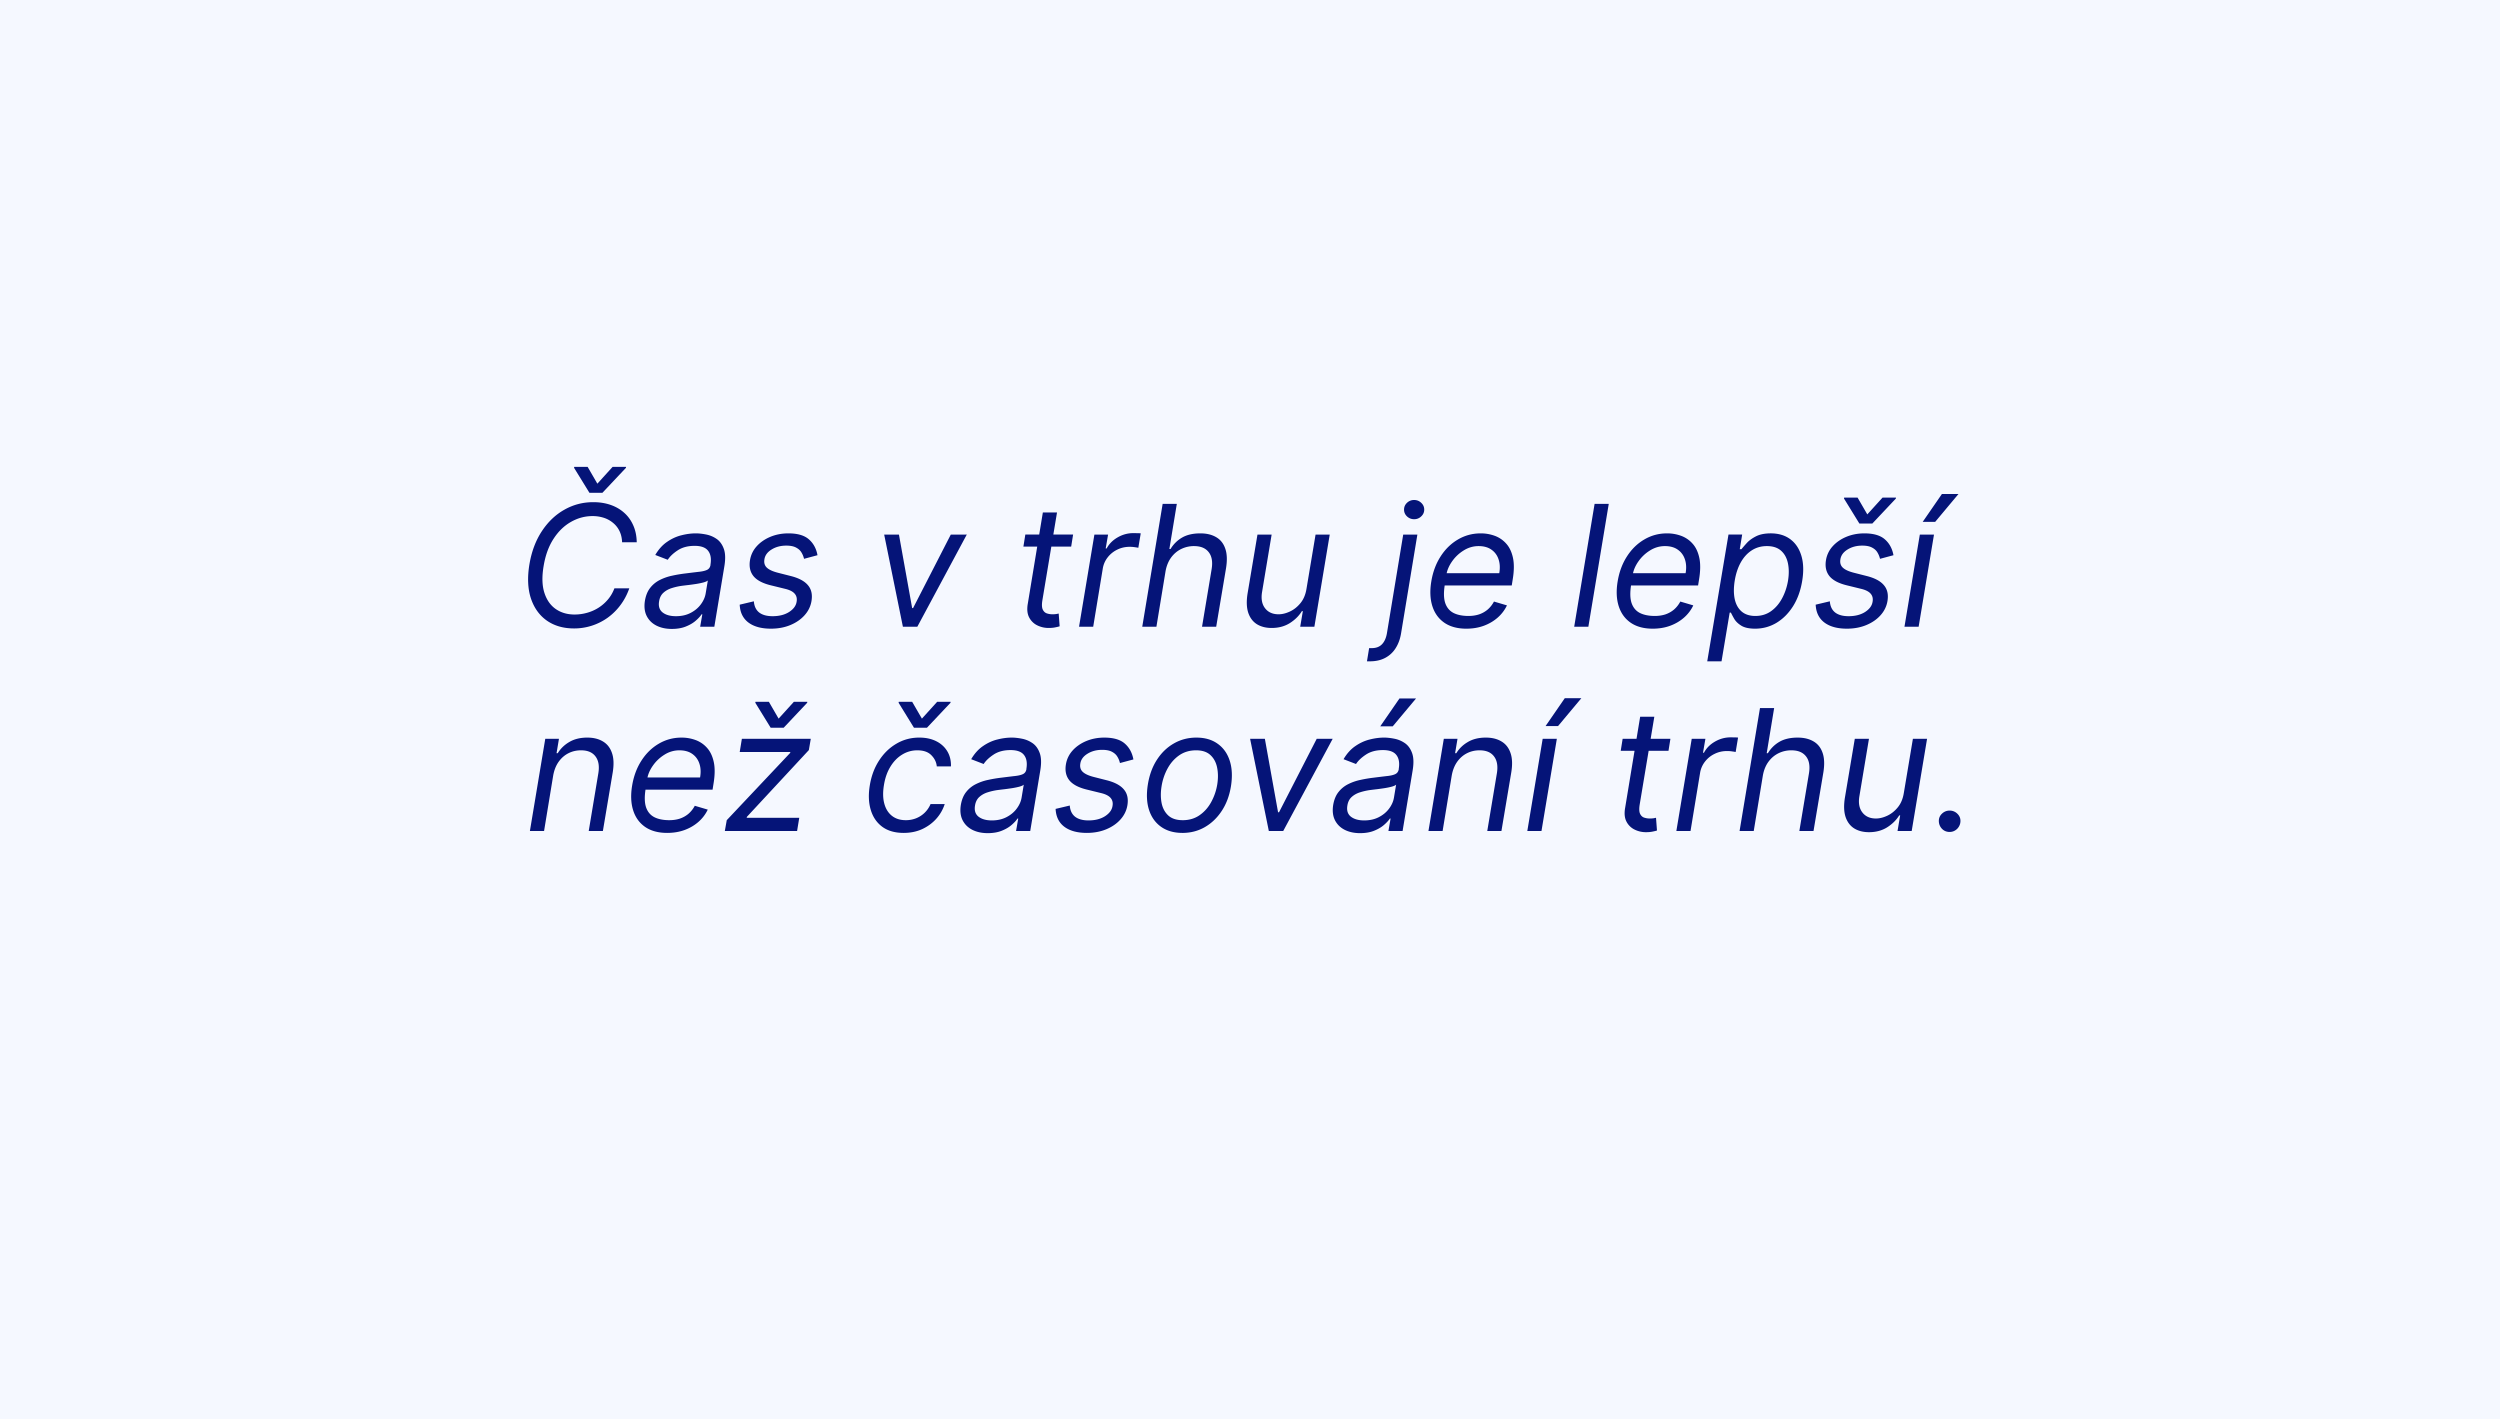
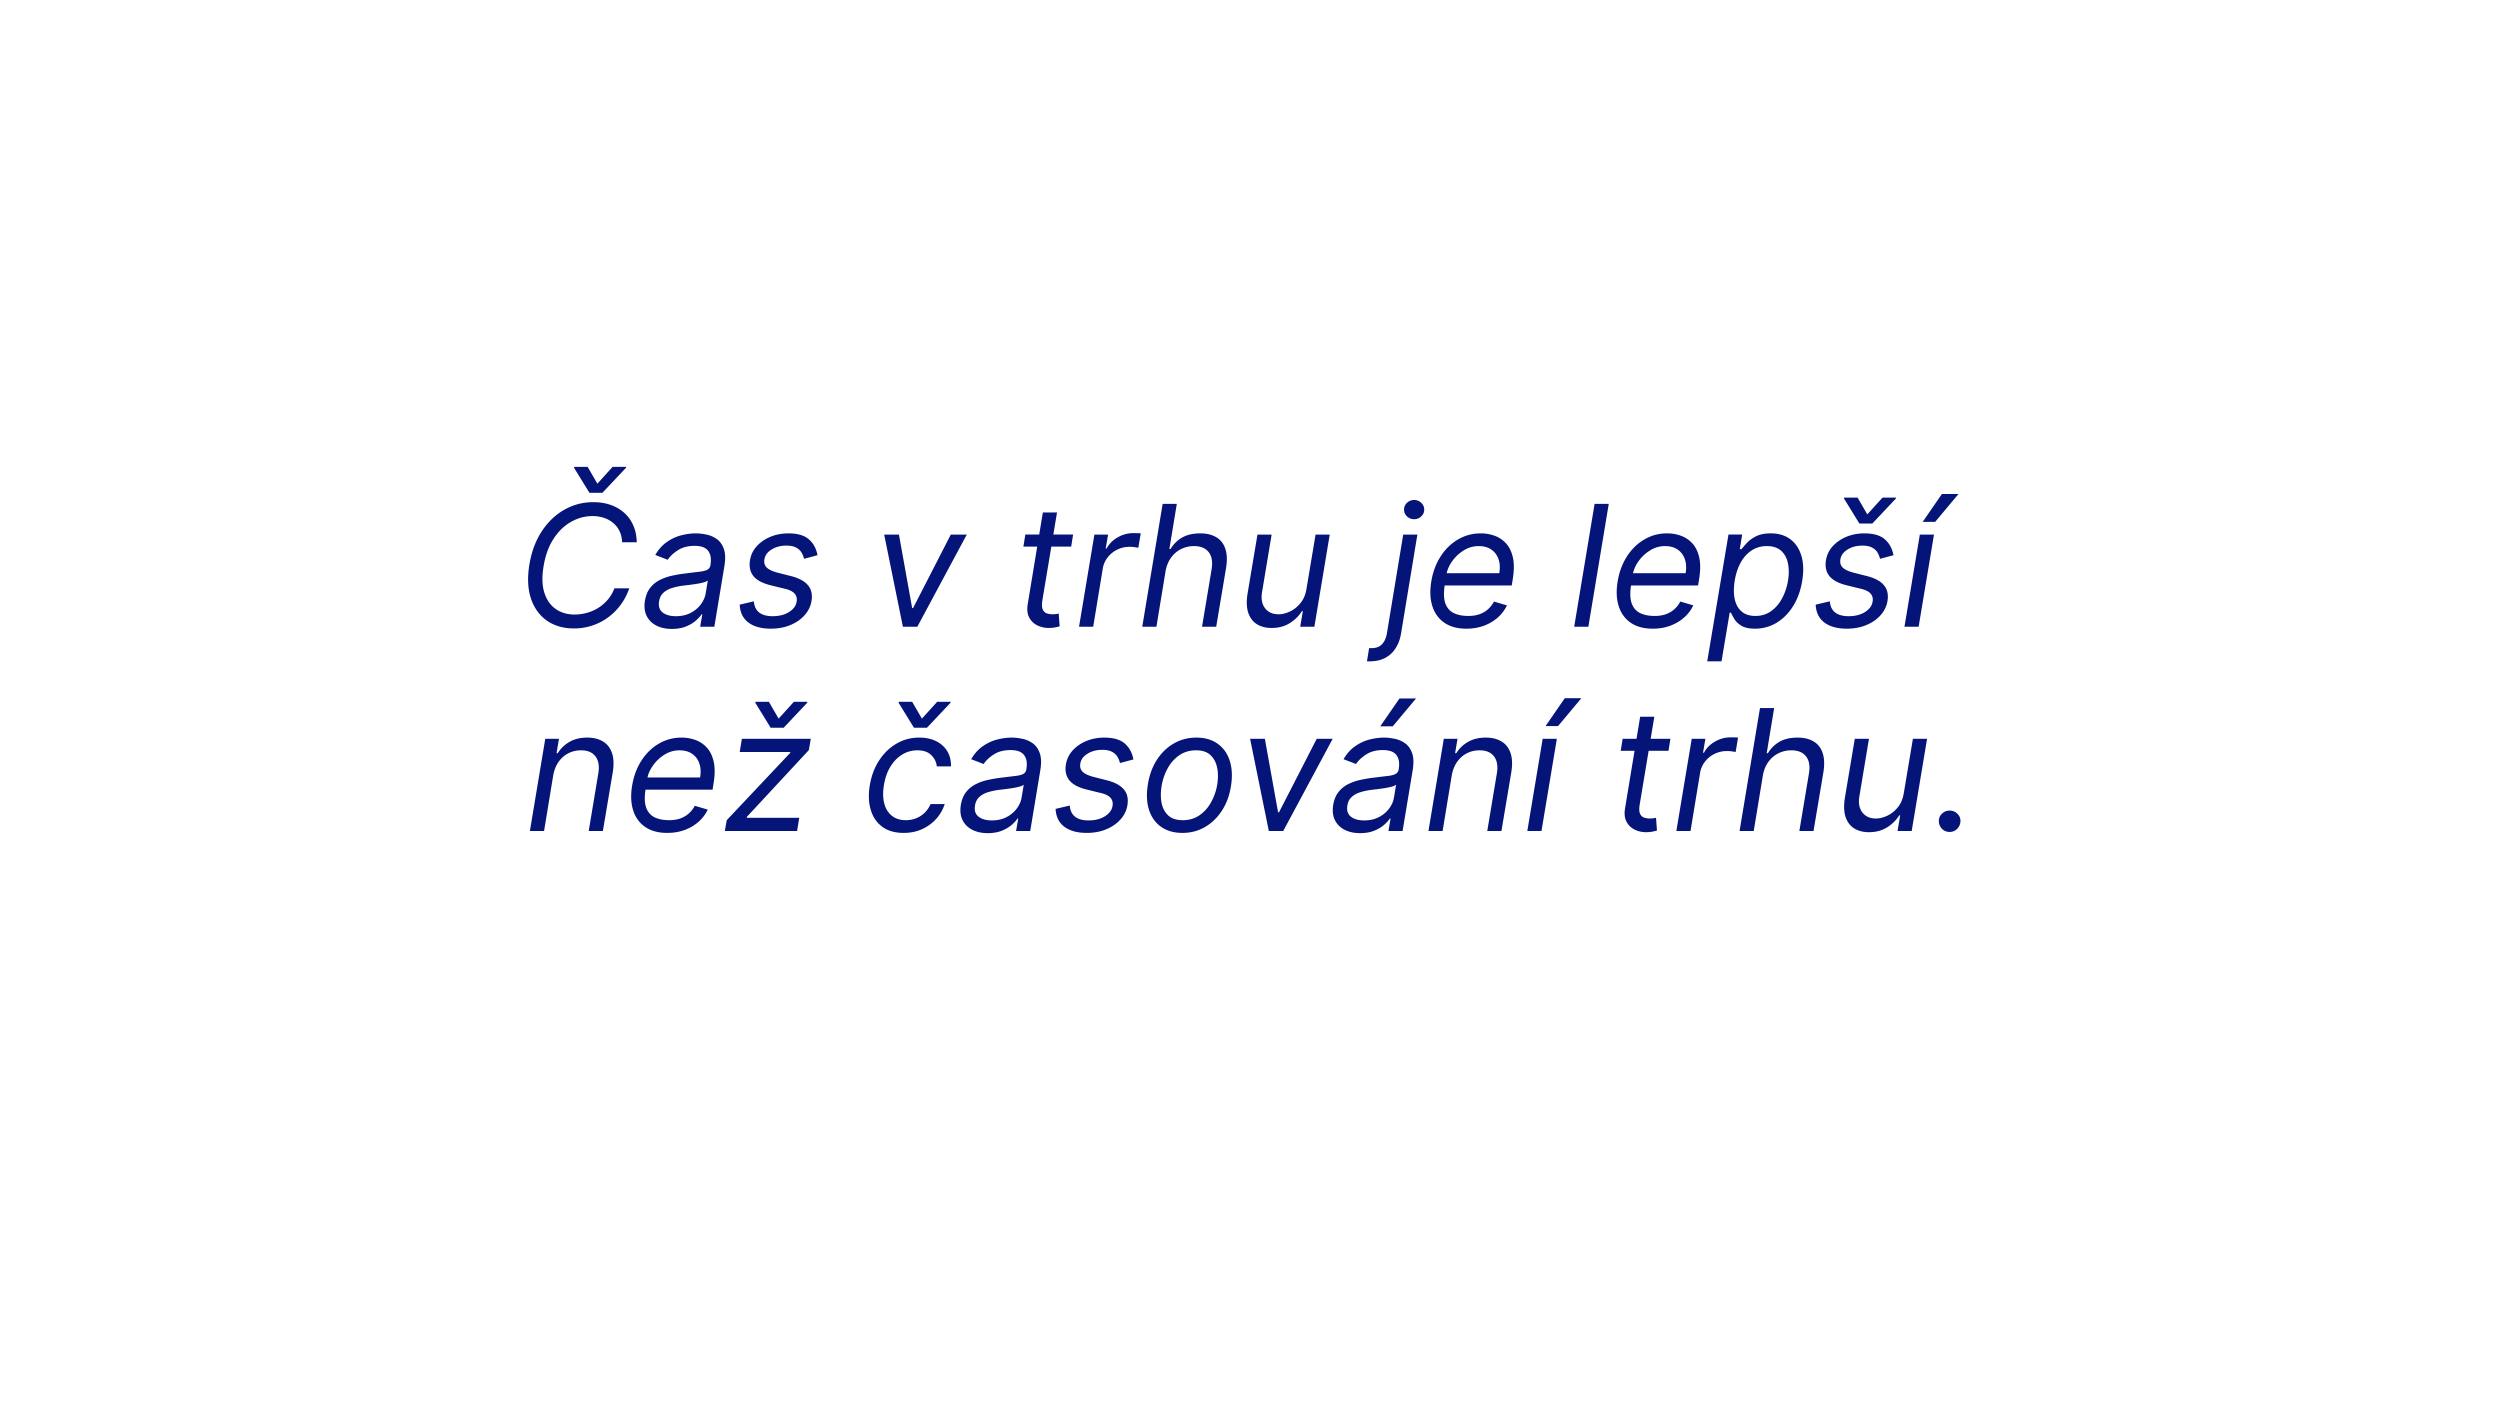
<svg xmlns="http://www.w3.org/2000/svg" width="710" height="403" fill="none">
-   <path fill="#F5F8FF" d="M0 0h710v403H0z" />
  <path fill="#051478" d="M180.833 154h-4.159q-.067-1.824-.75-3.205a6.8 6.8 0 0 0-1.841-2.318 7.8 7.8 0 0 0-2.625-1.432 10.3 10.3 0 0 0-3.17-.477q-3.239 0-6.137 1.654-2.898 1.635-4.96 4.823-2.062 3.171-2.812 7.773-.75 4.466.221 7.517.972 3.051 3.222 4.62t5.352 1.568q1.79 0 3.511-.478a12.1 12.1 0 0 0 3.239-1.414 11.7 11.7 0 0 0 2.693-2.336q1.194-1.397 1.875-3.204h4.227q-.937 2.676-2.539 4.79a16.7 16.7 0 0 1-3.665 3.596 16.305 16.305 0 0 1-9.477 3q-4.535 0-7.722-2.216-3.17-2.233-4.534-6.306-1.347-4.092-.426-9.682.92-5.455 3.528-9.409 2.609-3.972 6.392-6.103 3.785-2.147 8.216-2.147 2.66 0 4.892.767 2.233.766 3.887 2.25 1.653 1.465 2.573 3.579.938 2.097.989 4.79m-13.943-21.409 2.761 4.773 4.33-4.773h3.818l-.034.273-6.682 7.091h-3.682l-4.363-7.091.034-.273zm23.91 46.023q-2.488 0-4.363-.938-1.875-.954-2.779-2.744-.903-1.807-.494-4.364.392-2.25 1.517-3.648a8 8 0 0 1 2.727-2.215 14.2 14.2 0 0 1 3.478-1.211 39 39 0 0 1 3.733-.63q2.42-.307 3.937-.478t2.284-.562q.768-.392.938-1.347v-.136q.408-2.507-.665-3.903-1.074-1.416-3.835-1.415-2.864 0-4.79 1.261-1.926 1.262-2.847 2.693l-3.545-1.363q1.397-2.387 3.341-3.716 1.942-1.347 4.074-1.875 2.13-.546 4.108-.546 1.261 0 2.846.307a7.85 7.85 0 0 1 2.966 1.21q1.398.92 2.097 2.779.715 1.857.204 4.977L202.869 178h-4.023l.614-3.545h-.205q-.546.852-1.67 1.823-1.109.972-2.813 1.654-1.687.681-3.972.682m1.16-3.614q2.385 0 4.176-.938 1.806-.936 2.897-2.42 1.108-1.483 1.381-3.119l.614-3.682q-.307.306-1.211.562-.903.239-2.045.427-1.125.17-2.199.306-1.057.12-1.704.205a17.2 17.2 0 0 0-3.052.665q-1.431.443-2.42 1.346-.972.887-1.21 2.421-.358 2.096 1.005 3.17Q189.556 175 191.96 175m40.205-17.318-3.818 1.023a5.9 5.9 0 0 0-.716-1.773q-.494-.87-1.534-1.415-1.022-.562-2.795-.562-2.403 0-4.176 1.107-1.773 1.092-2.029 2.779-.255 1.483.682 2.369t3.136 1.449l3.75.955q3.376.868 4.807 2.608 1.45 1.721.989 4.483-.375 2.25-1.96 4.022t-4.057 2.796q-2.472 1.023-5.506 1.022-4.04 0-6.375-1.738-2.335-1.756-2.488-5.08l4.022-.954q.155 2.096 1.5 3.17 1.364 1.057 3.818 1.057 2.813 0 4.688-1.193 1.875-1.21 2.131-2.898.255-1.38-.546-2.301-.784-.92-2.727-1.381l-4.159-1.022q-3.477-.87-4.875-2.66-1.38-1.79-.921-4.5.376-2.216 1.909-3.92 1.552-1.704 3.887-2.676 2.352-.972 5.113-.972 3.887 0 5.813 1.705 1.927 1.687 2.437 4.5m42.397-5.864L260.516 178h-4.091l-5.318-26.182h4.193l3.75 20.864h.273l10.705-20.864zm30.196 0-.546 3.409h-13.568l.546-3.409zm-8.591-6.273h4.023l-4.159 24.955q-.273 1.704.085 2.557.375.835 1.125 1.125a4.9 4.9 0 0 0 1.653.273 7 7 0 0 0 1.091-.069l.682-.136.273 3.614q-.46.153-1.245.306-.767.171-1.892.171a7.2 7.2 0 0 1-3.204-.733 5.1 5.1 0 0 1-2.301-2.233q-.802-1.5-.427-3.784zM306.445 178l4.364-26.182h3.886l-.682 3.955h.273q1.023-1.944 3.12-3.154 2.096-1.21 4.448-1.21.461 0 1.108.017.648 0 1.006.051l-.682 4.091a12 12 0 0 0-.92-.153 9.3 9.3 0 0 0-1.534-.12q-1.91 0-3.529.802a7.6 7.6 0 0 0-2.71 2.181 6.9 6.9 0 0 0-1.398 3.154L310.468 178zm24.567-15.75L328.421 178h-4.023l5.796-34.909h4.023l-2.114 12.818h.341a9.1 9.1 0 0 1 3.273-3.239q2.063-1.193 5.181-1.193 2.66 0 4.483 1.074 1.841 1.057 2.591 3.256.768 2.182.222 5.557L345.398 178h-4.022l2.727-16.364q.511-3.119-.835-4.824-1.33-1.72-4.142-1.721a8.25 8.25 0 0 0-3.682.835q-1.688.835-2.864 2.438-1.158 1.602-1.568 3.886m40.019 5.045 2.59-15.477h4.023L373.281 178h-4.023l.75-4.432h-.273q-1.227 1.995-3.426 3.392-2.2 1.381-5.165 1.381-2.454 0-4.193-1.074-1.722-1.09-2.455-3.273-.716-2.199-.17-5.539l2.795-16.637h4.023l-2.727 16.364q-.46 2.864.869 4.568 1.33 1.704 3.835 1.705 1.5 0 3.171-.767 1.688-.768 3-2.353 1.33-1.585 1.739-4.04m27.481-15.477h4.023l-4.637 28.091q-.408 2.42-1.551 4.193a7.73 7.73 0 0 1-2.966 2.745q-1.824.97-4.346.971h-.818l.613-3.75h.75q1.841 0 2.898-1.091 1.04-1.073 1.398-3.068zm3.102-4.363q-1.176 0-2.028-.802-.835-.801-.835-1.926t.835-1.926a2.86 2.86 0 0 1 2.028-.801q1.176 0 2.012.801.852.801.852 1.926t-.852 1.926a2.8 2.8 0 0 1-2.012.802m14.834 31.09q-3.767 0-6.221-1.67-2.455-1.687-3.427-4.705-.971-3.034-.306-7.056.664-4.023 2.642-7.091 1.977-3.085 4.926-4.807 2.949-1.739 6.477-1.739 2.045 0 3.938.682a8 8 0 0 1 3.272 2.216q1.382 1.517 1.926 4.023.546 2.505-.068 6.17l-.272 1.705h-20.182l.545-3.478h16.091q.392-2.215-.204-3.954-.58-1.739-2.029-2.744-1.432-1.006-3.631-1.006-2.267 0-4.227 1.227a11.1 11.1 0 0 0-3.273 3.068q-1.312 1.842-1.636 3.75l-.477 3q-.512 3.256.153 5.182.682 1.926 2.37 2.779 1.688.835 4.227.835 1.619 0 2.983-.443a7.5 7.5 0 0 0 2.437-1.364q1.074-.92 1.807-2.284l3.682 1.091a10.7 10.7 0 0 1-2.642 3.477q-1.687 1.483-3.955 2.318-2.25.819-4.926.818m40.44-35.454L451.093 178h-4.023l5.796-34.909zm12.482 35.454q-3.767 0-6.222-1.67-2.454-1.687-3.426-4.705-.971-3.034-.307-7.056.665-4.023 2.643-7.091 1.977-3.085 4.926-4.807 2.949-1.739 6.477-1.739 2.046 0 3.937.682a8 8 0 0 1 3.273 2.216q1.381 1.517 1.926 4.023.546 2.505-.068 6.17l-.273 1.705h-20.181l.545-3.478h16.091q.392-2.215-.205-3.954-.579-1.739-2.028-2.744-1.432-1.006-3.631-1.006-2.267 0-4.227 1.227a11.1 11.1 0 0 0-3.273 3.068q-1.312 1.842-1.636 3.75l-.477 3q-.512 3.256.153 5.182.682 1.926 2.369 2.779 1.687.835 4.228.835 1.619 0 2.983-.443a7.5 7.5 0 0 0 2.437-1.364q1.074-.92 1.807-2.284l3.682 1.091a10.7 10.7 0 0 1-2.642 3.477q-1.687 1.483-3.955 2.318-2.25.819-4.926.818m15.486 9.273 6.034-36h3.886l-.682 4.159h.478q.545-.681 1.5-1.738.971-1.075 2.608-1.909 1.653-.853 4.21-.853 3.306 0 5.54 1.654 2.232 1.653 3.153 4.687t.239 7.159q-.682 4.159-2.608 7.211-1.926 3.033-4.705 4.704-2.778 1.653-6.051 1.653-2.523 0-3.903-.835-1.381-.852-2.012-1.926a27 27 0 0 1-.971-1.807h-.341l-2.318 13.841zm7.807-22.909q-.479 2.966 0 5.233.494 2.25 1.96 3.528 1.483 1.262 3.903 1.262 2.523 0 4.415-1.33 1.91-1.346 3.136-3.613 1.245-2.284 1.722-5.08.443-2.762-.034-4.977-.477-2.233-1.943-3.529-1.466-1.312-4.023-1.312-2.454 0-4.347 1.244-1.875 1.227-3.102 3.443-1.21 2.2-1.687 5.131m45.081-7.227-3.819 1.023a6 6 0 0 0-.715-1.773q-.495-.87-1.535-1.415-1.022-.562-2.795-.562-2.403 0-4.176 1.107-1.773 1.092-2.029 2.779-.255 1.483.682 2.369t3.137 1.449l3.75.955q3.375.868 4.806 2.608 1.45 1.721.989 4.483-.375 2.25-1.96 4.022t-4.057 2.796q-2.472 1.023-5.506 1.022-4.04 0-6.375-1.738-2.335-1.756-2.488-5.08l4.022-.954q.154 2.096 1.5 3.17 1.364 1.057 3.819 1.057 2.812 0 4.687-1.193 1.875-1.21 2.131-2.898.255-1.38-.546-2.301-.783-.92-2.727-1.381l-4.159-1.022q-3.477-.87-4.875-2.66-1.38-1.79-.92-4.5a7.66 7.66 0 0 1 1.909-3.92q1.55-1.704 3.886-2.676 2.352-.972 5.114-.972 3.886 0 5.812 1.705 1.926 1.687 2.438 4.5m-10.194-16.364 2.762 4.773 4.329-4.773h3.819l-.035.273-6.681 7.091h-3.682l-4.364-7.091.034-.273zM540.867 178l4.364-26.182h4.023L544.89 178zm5.182-29.795 5.455-7.91h4.704l-6.614 7.91zM157.106 220.25 154.515 236h-4.023l4.364-26.182h3.886l-.682 4.091h.341q1.227-1.994 3.324-3.204 2.097-1.228 5.063-1.228 2.625 0 4.431 1.091 1.824 1.074 2.574 3.273.768 2.181.222 5.523L171.219 236h-4.022l2.727-16.364q.512-3.067-.801-4.806-1.296-1.74-4.108-1.739-1.943 0-3.597.835-1.637.835-2.778 2.438-1.125 1.602-1.534 3.886m32.373 16.295q-3.767 0-6.221-1.67-2.456-1.687-3.426-4.705-.972-3.034-.307-7.056t2.642-7.091q1.977-3.085 4.926-4.807 2.949-1.739 6.477-1.739 2.046 0 3.938.682a8 8 0 0 1 3.273 2.216q1.38 1.517 1.926 4.023.545 2.505-.069 6.17l-.272 1.705h-20.182l.545-3.478h16.091q.392-2.215-.204-3.954-.58-1.739-2.029-2.744-1.431-1.006-3.63-1.006a7.82 7.82 0 0 0-4.228 1.227 11.1 11.1 0 0 0-3.272 3.068q-1.313 1.842-1.637 3.75l-.477 3q-.511 3.256.153 5.182.683 1.926 2.37 2.779 1.688.835 4.227.835 1.62 0 2.983-.443a7.5 7.5 0 0 0 2.437-1.364 7.9 7.9 0 0 0 1.807-2.284l3.682 1.091a10.7 10.7 0 0 1-2.642 3.477q-1.687 1.483-3.954 2.318-2.25.819-4.927.818m16.373-.545.545-3.068 18-19.091.068-.273h-14.386l.613-3.75h19.569l-.546 3.205-17.591 18.954-.068.273h14.932l-.614 3.75zm12.511-36.682 2.761 4.773 4.33-4.773h3.818l-.034.273-6.682 7.091h-3.682l-4.363-7.091.034-.273zm38.275 37.227q-3.698 0-6.068-1.738-2.352-1.739-3.272-4.79-.921-3.051-.273-6.972.648-3.988 2.625-7.039 1.977-3.068 4.926-4.79 2.95-1.739 6.494-1.739 2.761 0 4.807 1.023t3.154 2.864q1.108 1.84 1.039 4.295h-4.022q-.17-1.79-1.535-3.17-1.346-1.398-3.988-1.398a8.06 8.06 0 0 0-4.33 1.227q-1.977 1.21-3.324 3.426-1.346 2.2-1.823 5.165-.512 3.034.085 5.284t2.165 3.495 3.954 1.244a7.8 7.8 0 0 0 2.932-.546 7.4 7.4 0 0 0 2.42-1.568 7.5 7.5 0 0 0 1.671-2.454h4.023a11.6 11.6 0 0 1-2.404 4.176q-1.653 1.84-4.006 2.932-2.352 1.073-5.25 1.073m2.421-37.227 2.761 4.773 4.33-4.773h3.818l-.034.273-6.682 7.091h-3.682l-4.363-7.091.034-.273zm21.46 37.296q-2.488 0-4.363-.938-1.875-.954-2.779-2.744-.903-1.807-.494-4.364.392-2.25 1.517-3.648a8 8 0 0 1 2.727-2.215 14.2 14.2 0 0 1 3.477-1.211 39 39 0 0 1 3.733-.63q2.42-.307 3.938-.478 1.517-.17 2.284-.562t.937-1.347v-.136q.41-2.507-.664-3.903-1.074-1.416-3.836-1.415-2.863 0-4.789 1.261-1.926 1.262-2.847 2.693l-3.545-1.363q1.397-2.387 3.341-3.716 1.943-1.347 4.073-1.875 2.131-.546 4.108-.546 1.262 0 2.847.307a7.85 7.85 0 0 1 2.966 1.21q1.398.92 2.096 2.779.717 1.857.205 4.977L292.587 236h-4.022l.613-3.545h-.204q-.546.852-1.671 1.823-1.107.972-2.812 1.654-1.687.681-3.972.682m1.159-3.614q2.386 0 4.176-.938 1.807-.936 2.898-2.42 1.108-1.483 1.381-3.119l.613-3.682q-.307.306-1.21.562-.903.239-2.045.427-1.125.17-2.199.306-1.057.12-1.705.205a17.3 17.3 0 0 0-3.051.665q-1.431.443-2.42 1.346-.972.887-1.21 2.421-.358 2.096 1.005 3.17 1.364 1.057 3.767 1.057m40.206-17.318-3.818 1.023a5.9 5.9 0 0 0-.716-1.773q-.494-.87-1.534-1.415-1.023-.562-2.795-.562-2.404 0-4.177 1.107-1.772 1.092-2.028 2.779-.255 1.483.682 2.369t3.136 1.449l3.75.955q3.375.868 4.807 2.608 1.45 1.721.989 4.483-.375 2.25-1.961 4.022-1.585 1.773-4.056 2.796t-5.506 1.022q-4.04 0-6.375-1.738-2.335-1.756-2.489-5.08l4.023-.954q.153 2.096 1.5 3.17Q306.68 233 309.134 233q2.813 0 4.688-1.193 1.875-1.21 2.13-2.898.256-1.38-.545-2.301-.785-.92-2.727-1.381l-4.159-1.022q-3.478-.87-4.875-2.66-1.382-1.79-.921-4.5.375-2.216 1.909-3.92 1.551-1.704 3.887-2.676 2.352-.972 5.113-.972 3.887 0 5.813 1.705 1.926 1.687 2.437 4.5m13.931 20.863q-3.614 0-6.052-1.721T326.32 230q-.988-3.102-.324-7.227.648-4.023 2.574-7.006 1.944-3 4.824-4.636 2.898-1.654 6.375-1.654 3.614 0 6.034 1.739 2.438 1.721 3.443 4.841 1.007 3.102.341 7.261-.647 3.989-2.608 6.972-1.943 2.966-4.823 4.619-2.865 1.636-6.341 1.636m.068-3.613q2.761 0 4.79-1.415 2.044-1.414 3.306-3.733a15.5 15.5 0 0 0 1.722-5.011q.409-2.557-.034-4.756-.444-2.216-1.892-3.562-1.449-1.365-4.074-1.364-2.761 0-4.824 1.432-2.046 1.431-3.307 3.767a15.6 15.6 0 0 0-1.687 5.028q-.41 2.557.017 4.756.443 2.182 1.892 3.528 1.466 1.33 4.091 1.33m42.601-23.114L364.438 236h-4.091l-5.318-26.182h4.193l3.75 20.864h.273l10.705-20.864zm7.785 26.796q-2.488 0-4.363-.938-1.875-.954-2.779-2.744-.903-1.807-.494-4.364.392-2.25 1.517-3.648a8 8 0 0 1 2.727-2.215 14.2 14.2 0 0 1 3.477-1.211 39 39 0 0 1 3.733-.63q2.42-.307 3.938-.478 1.517-.17 2.284-.562t.937-1.347v-.136q.41-2.507-.664-3.903-1.074-1.416-3.836-1.415-2.863 0-4.789 1.261-1.926 1.262-2.847 2.693l-3.545-1.363q1.397-2.387 3.341-3.716 1.943-1.347 4.073-1.875 2.131-.546 4.108-.546 1.262 0 2.847.307a7.85 7.85 0 0 1 2.966 1.21q1.398.92 2.096 2.779.717 1.857.205 4.977L398.337 236h-4.022l.613-3.545h-.204q-.546.852-1.671 1.823-1.107.972-2.812 1.654-1.687.681-3.972.682m1.159-3.614q2.386 0 4.176-.938 1.807-.936 2.898-2.42 1.108-1.483 1.381-3.119l.613-3.682q-.307.306-1.21.562-.903.239-2.045.427-1.125.17-2.199.306-1.057.12-1.705.205a17.3 17.3 0 0 0-3.051.665q-1.431.443-2.42 1.346-.972.887-1.21 2.421-.358 2.096 1.005 3.17 1.364 1.057 3.767 1.057m4.568-26.727 5.455-7.909h4.705l-6.614 7.909zm20.297 13.977L409.702 236h-4.022l4.363-26.182h3.887l-.682 4.091h.341q1.227-1.994 3.324-3.204 2.096-1.228 5.062-1.228 2.625 0 4.432 1.091 1.824 1.074 2.574 3.273.767 2.181.221 5.523L426.407 236h-4.023l2.728-16.364q.51-3.067-.802-4.806-1.295-1.74-4.108-1.739-1.943 0-3.596.835-1.636.835-2.779 2.438-1.125 1.602-1.534 3.886M433.758 236l4.363-26.182h4.023L437.781 236zm5.182-29.795 5.454-7.91h4.705l-6.614 7.91zm35.458 3.613-.545 3.409h-13.568l.545-3.409zm-8.59-6.273h4.022l-4.159 24.955q-.273 1.704.085 2.557.375.835 1.125 1.125a4.9 4.9 0 0 0 1.654.273 7 7 0 0 0 1.091-.069l.682-.136.272 3.614q-.46.153-1.244.306-.767.171-1.892.171a7.2 7.2 0 0 1-3.205-.733 5.1 5.1 0 0 1-2.301-2.233q-.801-1.5-.426-3.784zM476.086 236l4.364-26.182h3.886l-.682 3.955h.273q1.023-1.944 3.119-3.154t4.449-1.21q.46 0 1.108.017.648 0 1.006.051l-.682 4.091a12 12 0 0 0-.921-.153 9 9 0 0 0-1.534-.12q-1.909 0-3.528.802a7.6 7.6 0 0 0-2.71 2.181 6.9 6.9 0 0 0-1.398 3.154L480.109 236zm24.567-15.75L498.062 236h-4.023l5.796-34.909h4.022l-2.113 12.818h.341a9.1 9.1 0 0 1 3.272-3.239q2.063-1.193 5.182-1.193 2.66 0 4.483 1.074 1.84 1.057 2.591 3.256.766 2.182.222 5.557L515.039 236h-4.023l2.728-16.364q.511-3.119-.836-4.824-1.33-1.72-4.142-1.721a8.25 8.25 0 0 0-3.681.835q-1.688.835-2.864 2.438-1.16 1.602-1.568 3.886m40.018 5.045 2.591-15.477h4.023L542.921 236h-4.023l.75-4.432h-.272q-1.228 1.995-3.426 3.392-2.2 1.381-5.165 1.381-2.455 0-4.193-1.074-1.722-1.09-2.455-3.273-.716-2.199-.17-5.539l2.795-16.637h4.023l-2.727 16.364q-.461 2.864.869 4.568t3.835 1.705q1.5 0 3.171-.767 1.688-.768 3-2.353 1.329-1.585 1.738-4.04m13.027 10.978q-1.295 0-2.165-.887-.868-.903-.903-2.181-.017-1.28.903-2.131a3.05 3.05 0 0 1 2.165-.869 3.04 3.04 0 0 1 2.182.886q.92.886.886 2.114a3.04 3.04 0 0 1-.443 1.551 3.05 3.05 0 0 1-1.108 1.108q-.681.408-1.517.409" />
</svg>